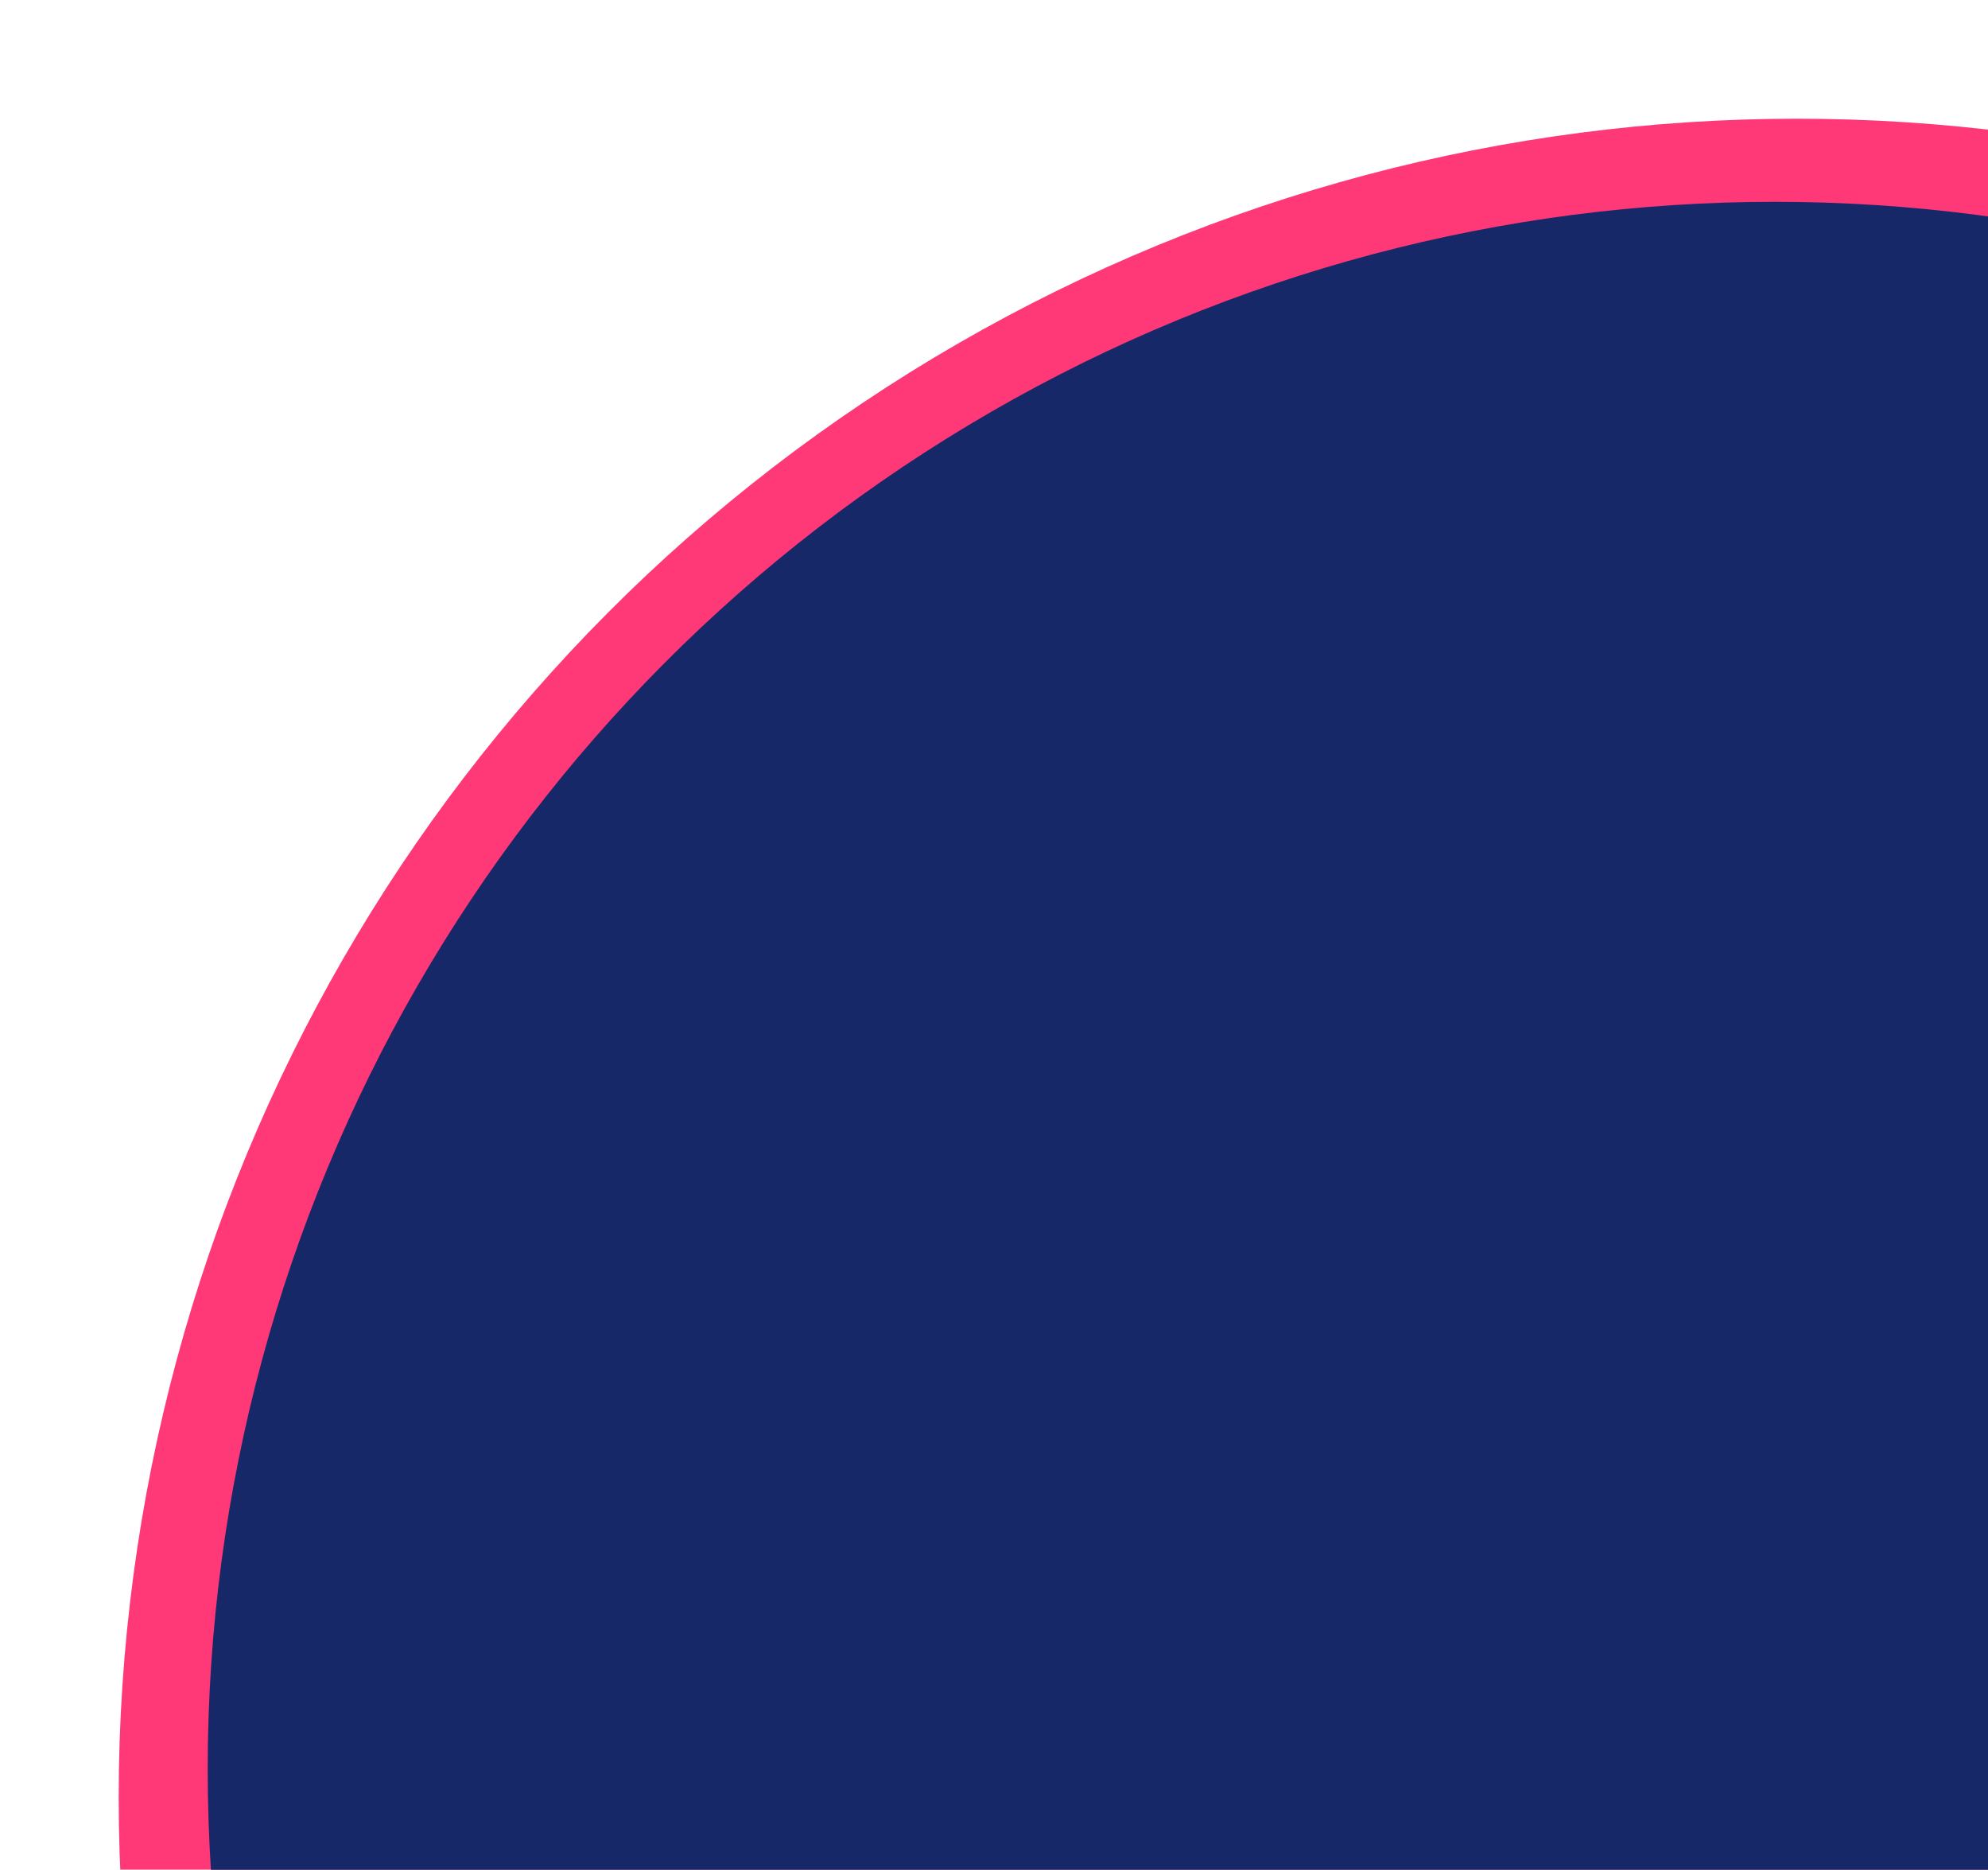
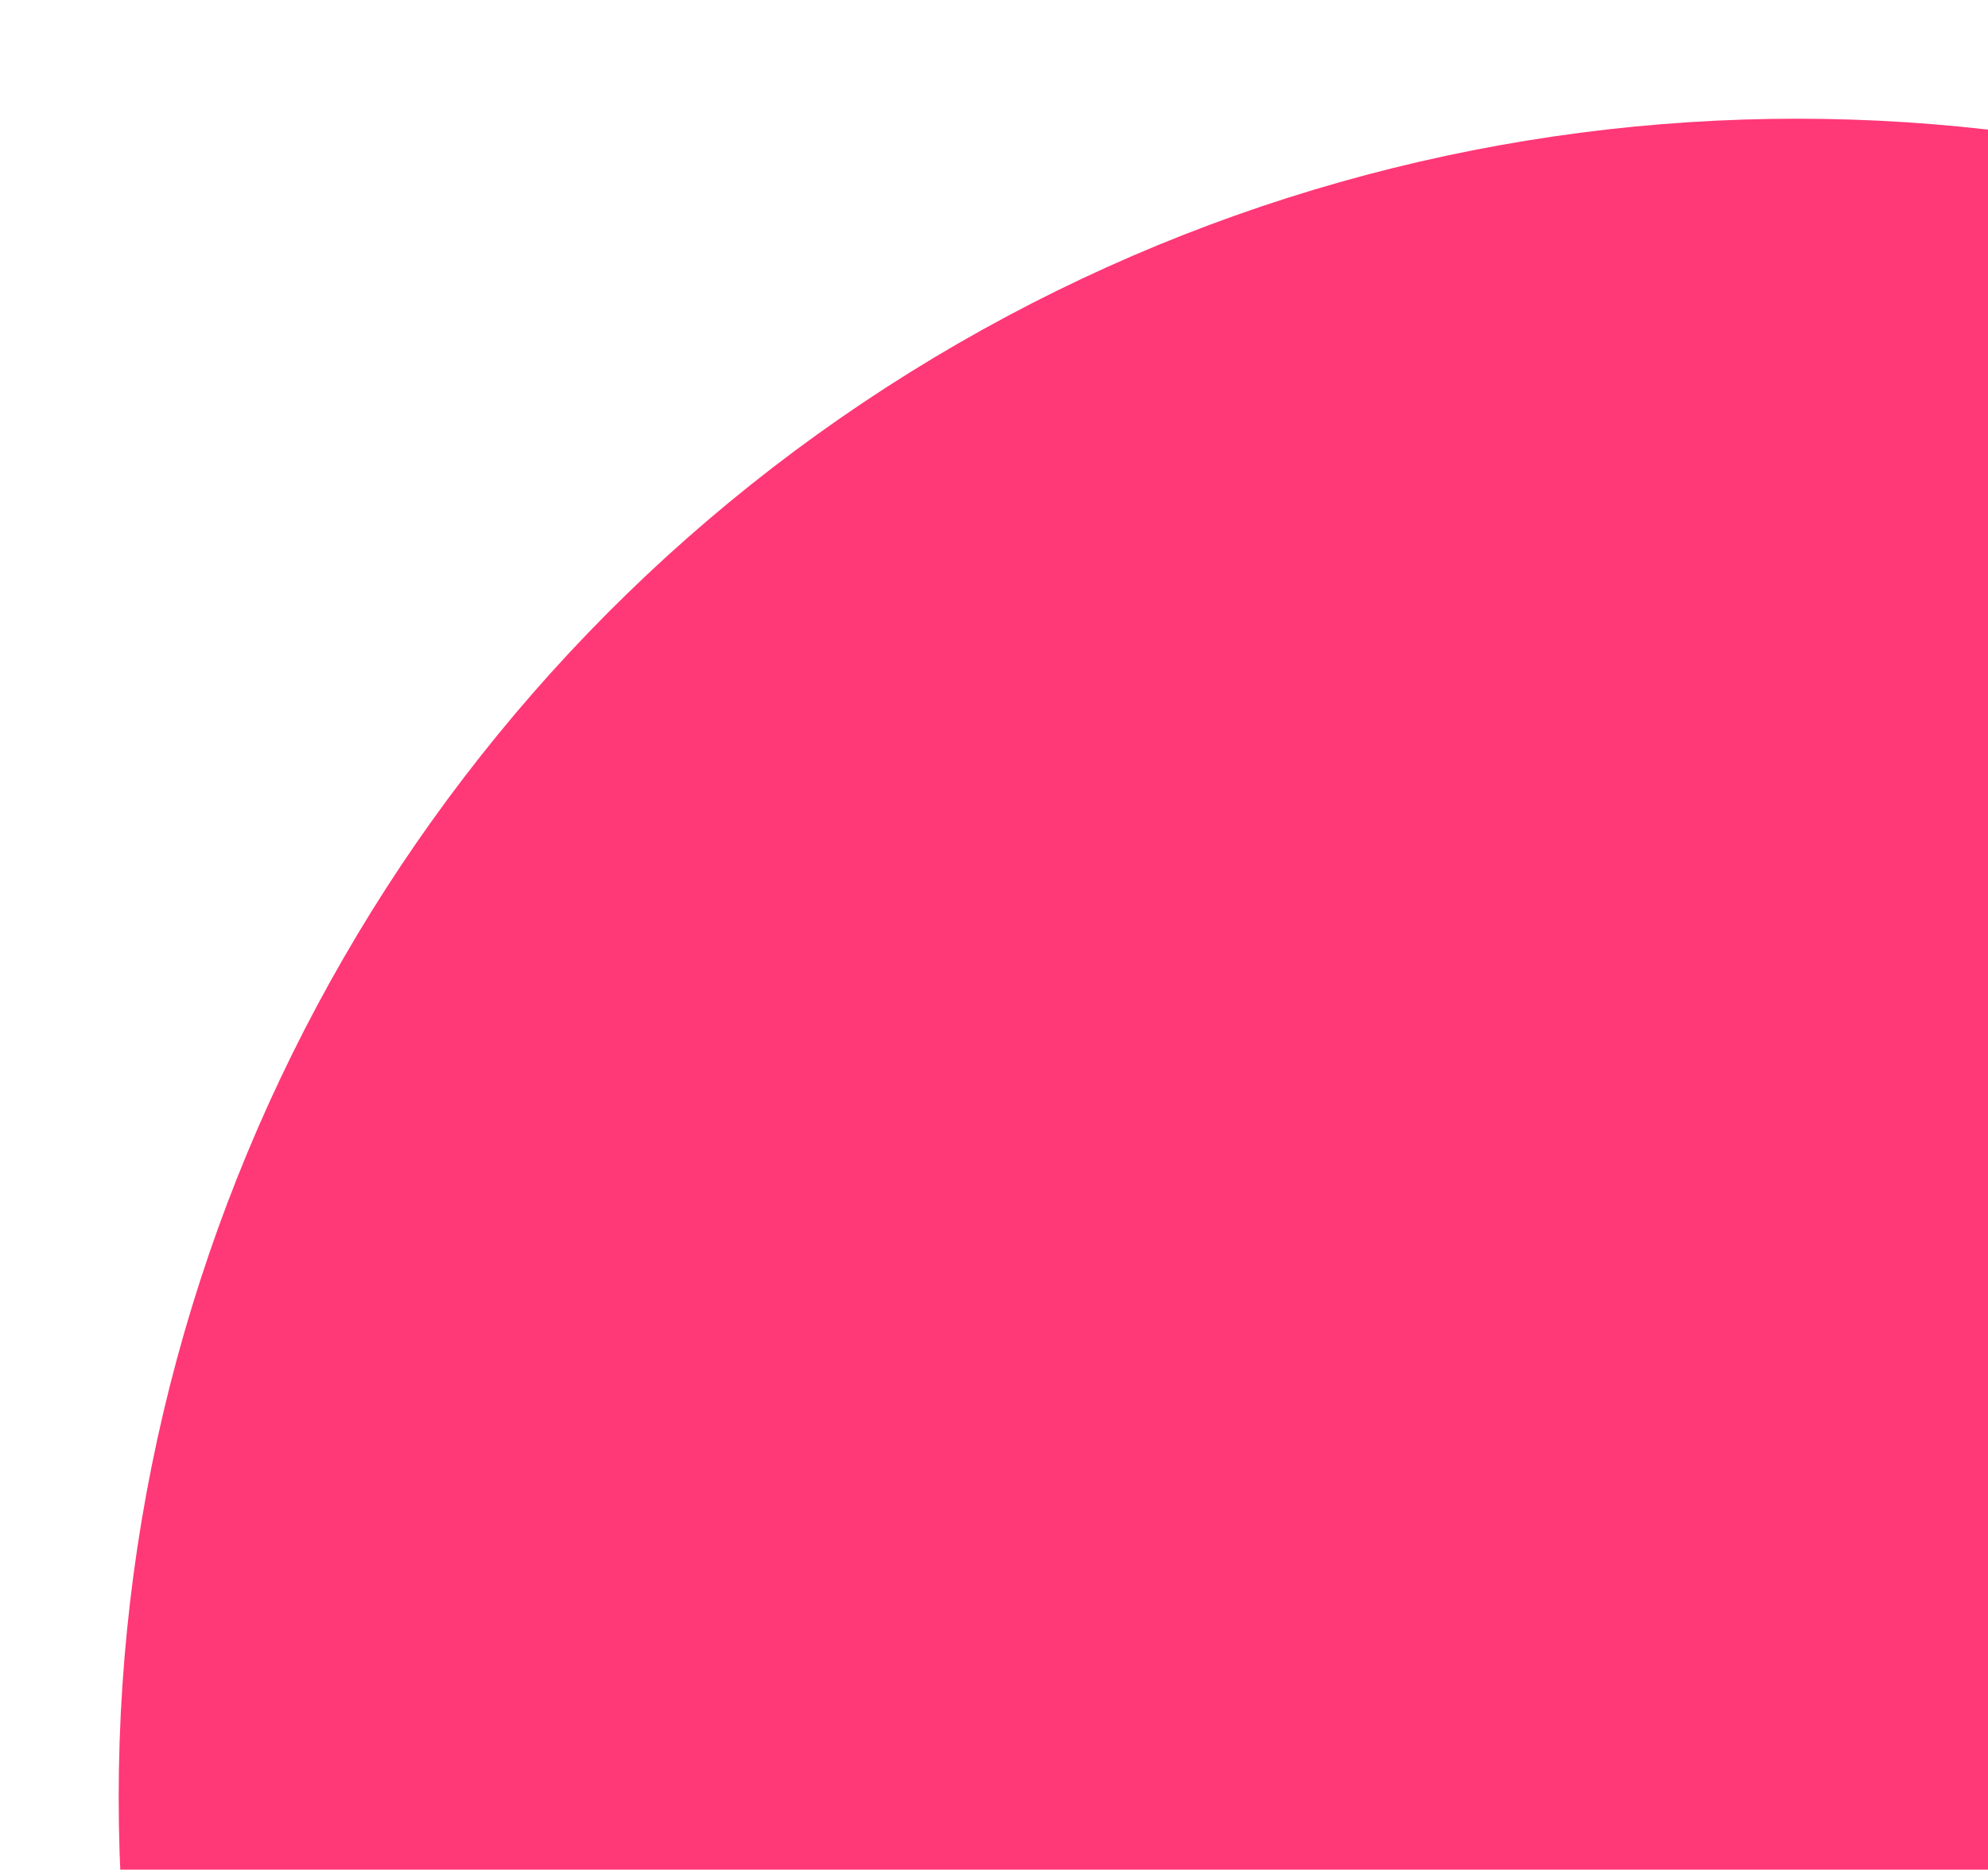
<svg xmlns="http://www.w3.org/2000/svg" width="335" height="315" viewBox="0 0 335 315" fill="none">
  <g filter="url(#filter0_f_2904_4012)">
    <circle cx="302.812" cy="302.812" r="282.812" fill="#FF3877" />
  </g>
-   <circle cx="299.062" cy="298.062" r="264.062" fill="#162868" />
  <defs>
    <filter id="filter0_f_2904_4012" x="0" y="0" width="605.625" height="605.625" filterUnits="userSpaceOnUse" color-interpolation-filters="sRGB">
      <feFlood flood-opacity="0" result="BackgroundImageFix" />
      <feBlend mode="normal" in="SourceGraphic" in2="BackgroundImageFix" result="shape" />
      <feGaussianBlur stdDeviation="10" result="effect1_foregroundBlur_2904_4012" />
    </filter>
  </defs>
</svg>